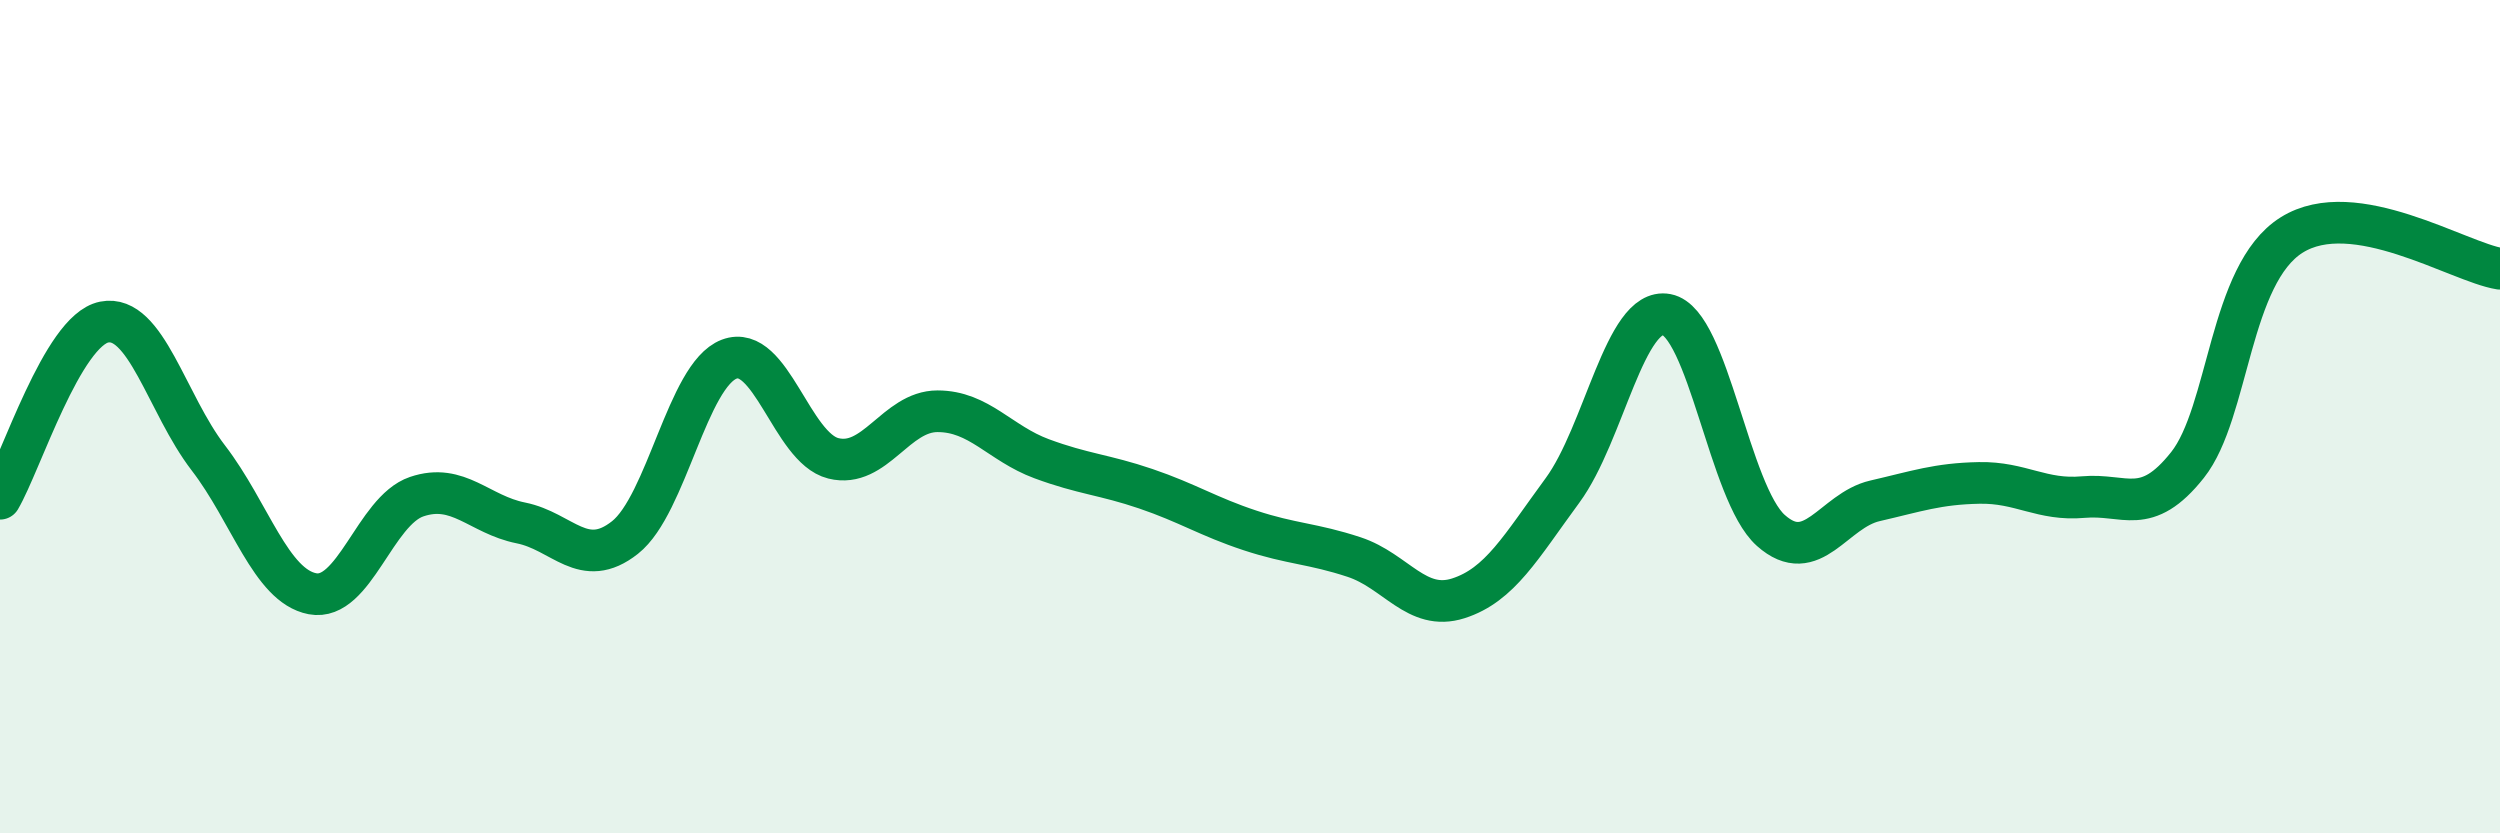
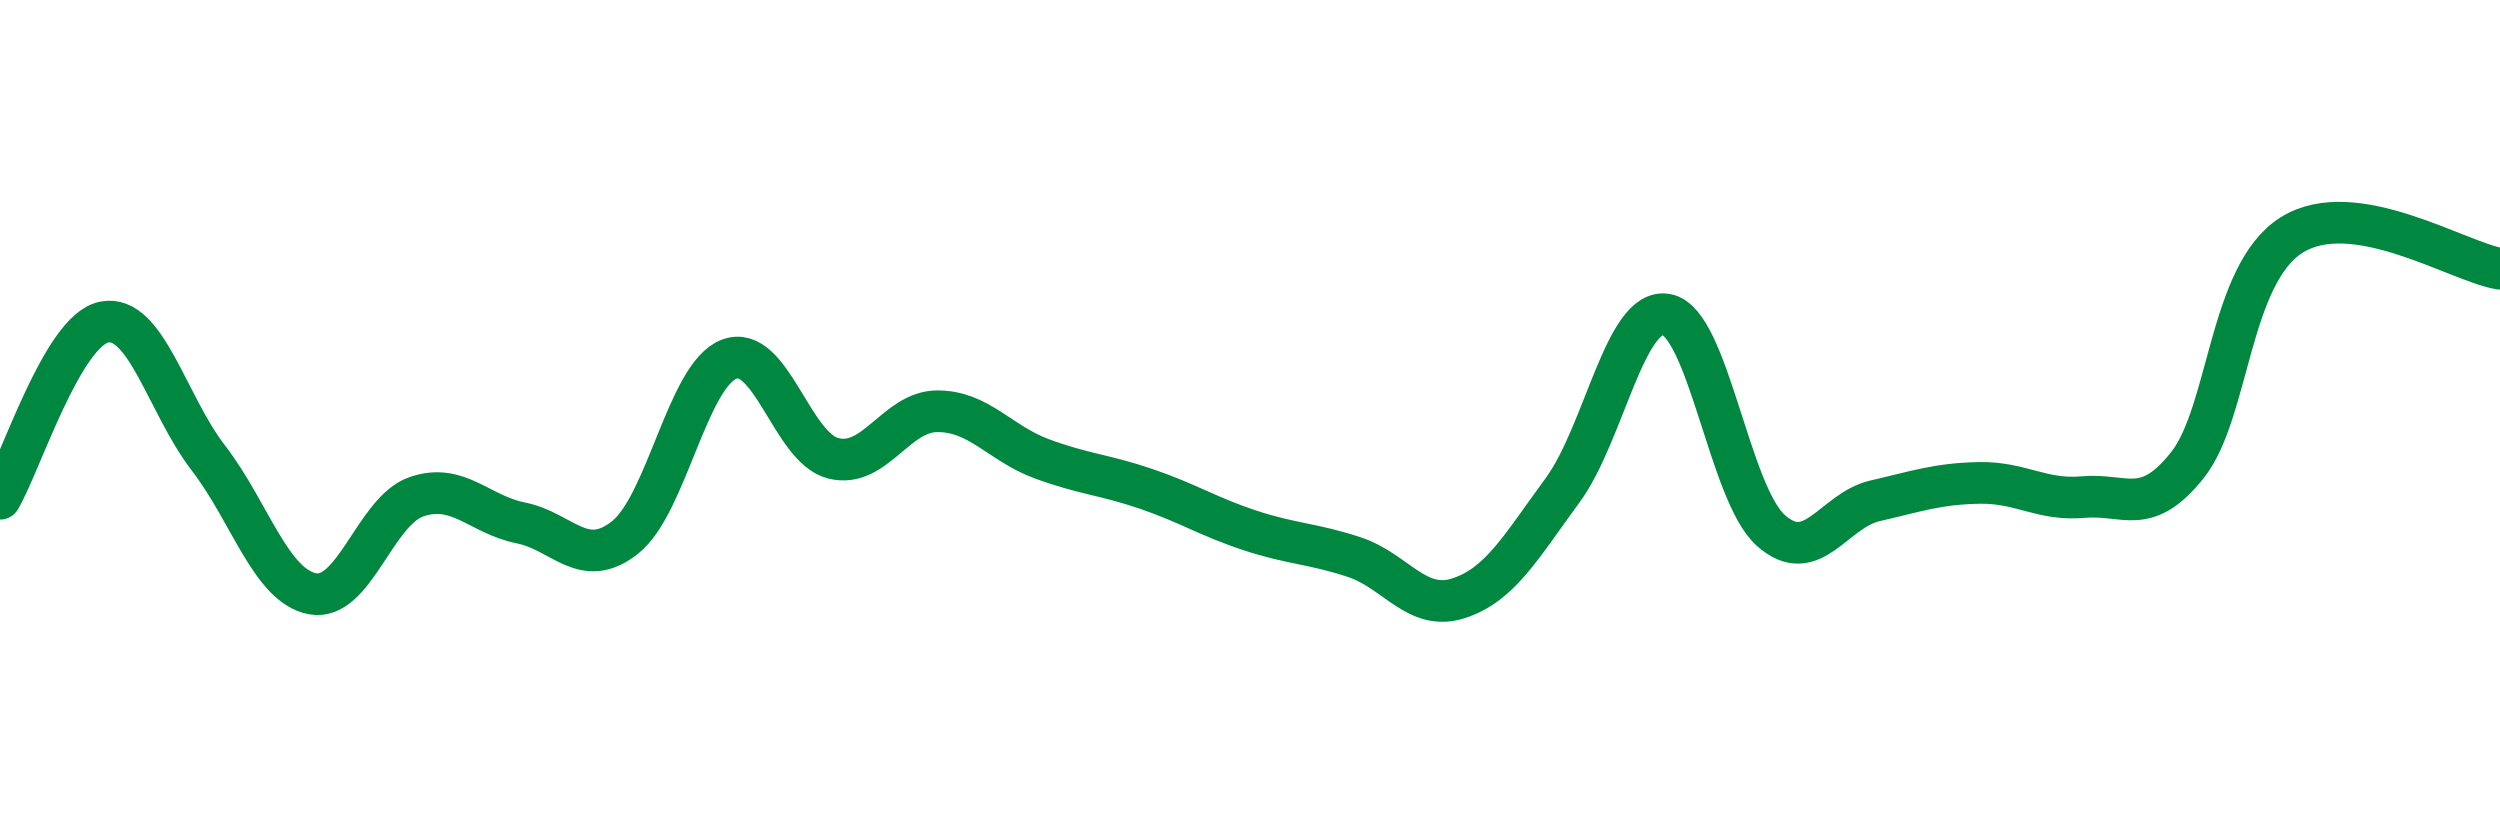
<svg xmlns="http://www.w3.org/2000/svg" width="60" height="20" viewBox="0 0 60 20">
-   <path d="M 0,11.97 C 0.5,11.12 1.5,7.93 2.5,7.73 C 3.5,7.53 4,9.69 5,10.99 C 6,12.29 6.5,14.06 7.5,14.25 C 8.5,14.44 9,12.26 10,11.92 C 11,11.58 11.5,12.35 12.5,12.55 C 13.5,12.75 14,13.69 15,12.9 C 16,12.11 16.5,9 17.5,8.62 C 18.5,8.24 19,10.75 20,11 C 21,11.25 21.5,9.87 22.5,9.87 C 23.5,9.87 24,10.64 25,11.01 C 26,11.38 26.5,11.39 27.5,11.73 C 28.5,12.07 29,12.4 30,12.73 C 31,13.06 31.5,13.04 32.5,13.37 C 33.5,13.7 34,14.68 35,14.36 C 36,14.04 36.5,13.13 37.5,11.77 C 38.5,10.41 39,7.36 40,7.55 C 41,7.74 41.5,11.84 42.5,12.73 C 43.5,13.62 44,12.25 45,12.02 C 46,11.79 46.5,11.61 47.5,11.59 C 48.5,11.57 49,12.02 50,11.93 C 51,11.84 51.5,12.42 52.5,11.16 C 53.5,9.9 53.5,6.58 55,5.64 C 56.5,4.7 59,6.29 60,6.45L60 20L0 20Z" fill="#008740" opacity="0.1" stroke-linecap="round" stroke-linejoin="round" />
  <path d="M 0,11.97 C 0.5,11.12 1.5,7.93 2.5,7.73 C 3.5,7.53 4,9.69 5,10.99 C 6,12.29 6.5,14.06 7.5,14.25 C 8.5,14.44 9,12.26 10,11.92 C 11,11.58 11.5,12.35 12.5,12.55 C 13.5,12.75 14,13.69 15,12.9 C 16,12.11 16.5,9 17.5,8.62 C 18.5,8.24 19,10.75 20,11 C 21,11.25 21.5,9.87 22.5,9.87 C 23.5,9.87 24,10.64 25,11.01 C 26,11.38 26.5,11.39 27.5,11.73 C 28.5,12.07 29,12.4 30,12.73 C 31,13.06 31.5,13.04 32.5,13.37 C 33.5,13.7 34,14.68 35,14.36 C 36,14.04 36.5,13.13 37.5,11.77 C 38.5,10.41 39,7.36 40,7.55 C 41,7.74 41.5,11.84 42.5,12.73 C 43.5,13.62 44,12.25 45,12.02 C 46,11.79 46.5,11.61 47.5,11.59 C 48.5,11.57 49,12.02 50,11.93 C 51,11.84 51.5,12.42 52.5,11.16 C 53.5,9.9 53.5,6.58 55,5.64 C 56.5,4.7 59,6.29 60,6.45" stroke="#008740" stroke-width="1" fill="none" stroke-linecap="round" stroke-linejoin="round" />
</svg>